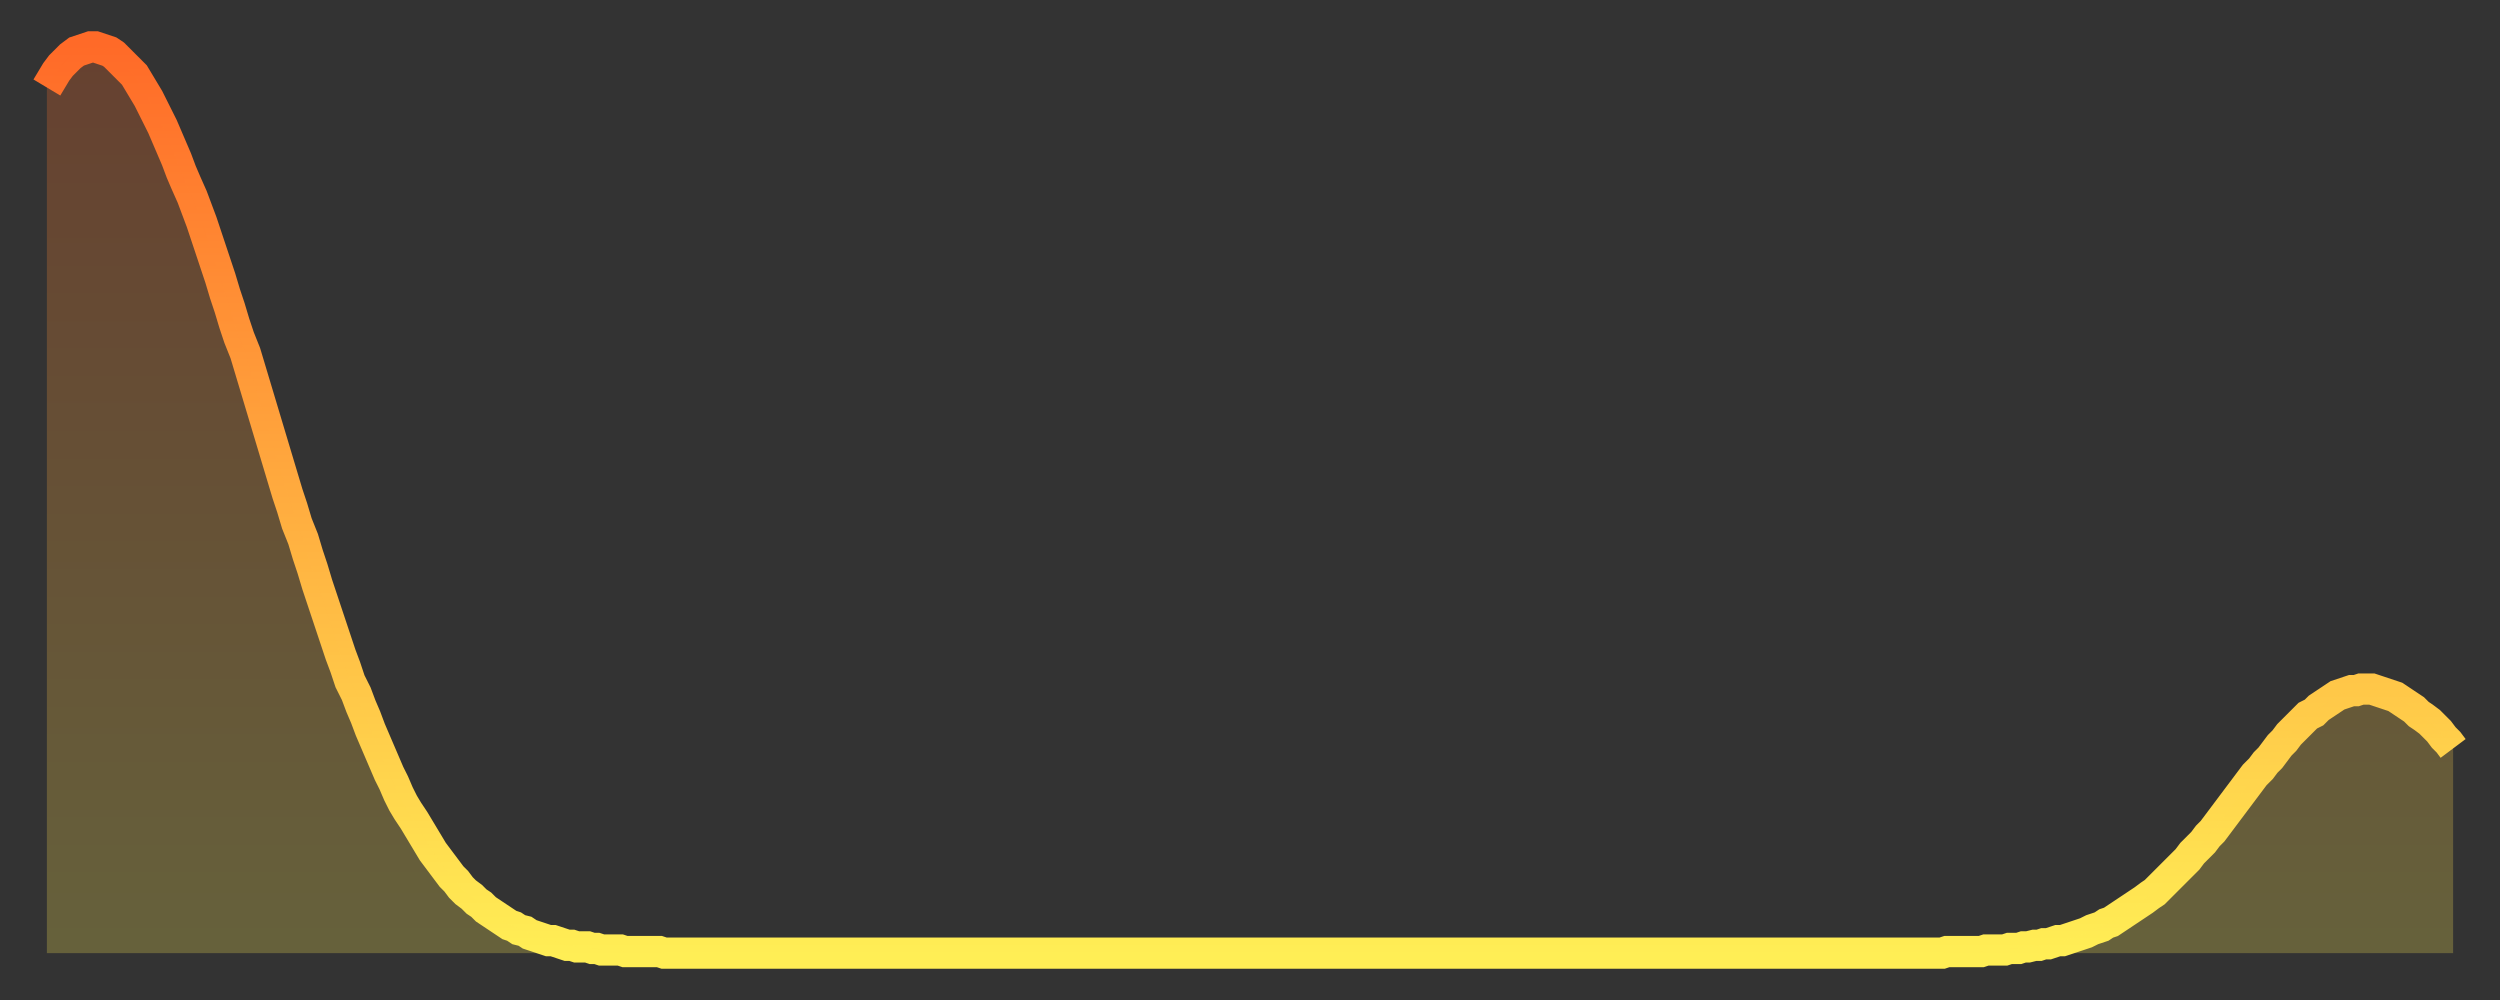
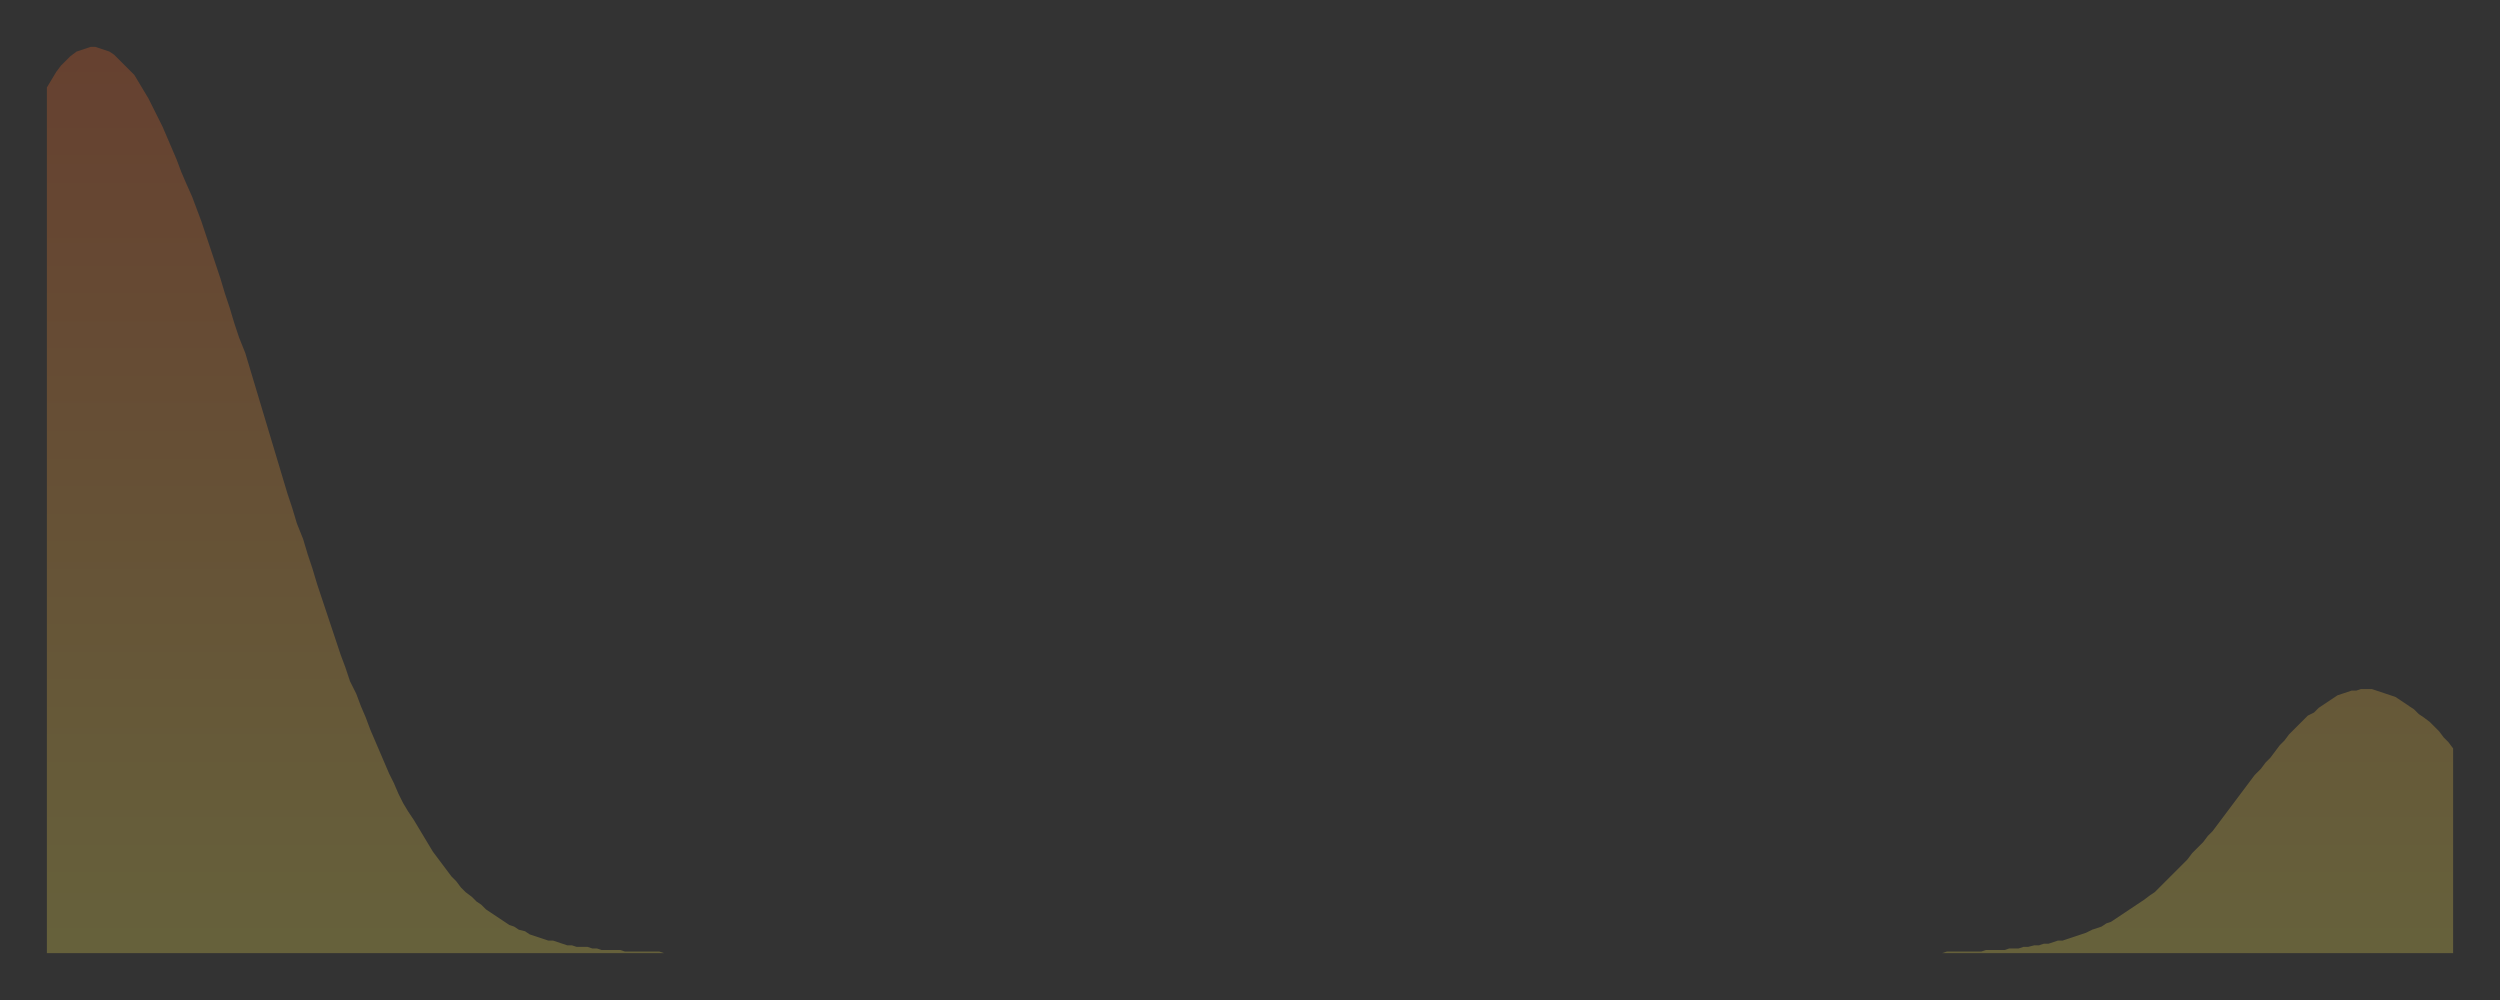
<svg xmlns="http://www.w3.org/2000/svg" baseProfile="full" height="64" version="1.1" width="160">
  <rect width="100%" height="100%" fill="#333333" stroke="none" />
  <defs>
    <linearGradient id="id10958" x1="0" x2="0" y1="0" y2="1">
      <stop offset="0%" stop-color="#ff6a28" />
      <stop offset="50%" stop-color="#ffac3f" />
      <stop offset="100%" stop-color="#ffee55" />
    </linearGradient>
  </defs>
  <g transform="translate(3,3)">
    <g>
-       <path d="M 0.0 2.6 0.3 2.1 0.6 1.6 0.9 1.2 1.2 0.9 1.5 0.6 1.9 0.3 2.2 0.2 2.5 0.1 2.8 0.0 3.1 0.0 3.4 0.1 3.7 0.2 4.0 0.3 4.3 0.5 4.6 0.8 4.9 1.1 5.2 1.4 5.6 1.8 5.9 2.3 6.2 2.8 6.5 3.3 6.8 3.9 7.1 4.5 7.4 5.1 7.7 5.8 8.0 6.5 8.3 7.2 8.6 8.0 8.9 8.7 9.3 9.6 9.6 10.4 9.9 11.2 10.2 12.1 10.5 13.0 10.8 13.9 11.1 14.8 11.4 15.8 11.7 16.7 12.0 17.7 12.3 18.6 12.7 19.6 13.0 20.6 13.3 21.6 13.6 22.6 13.9 23.6 14.2 24.6 14.5 25.6 14.8 26.6 15.1 27.6 15.4 28.6 15.7 29.5 16.0 30.5 16.4 31.5 16.7 32.5 17.0 33.4 17.3 34.4 17.6 35.3 17.9 36.2 18.2 37.1 18.5 38.0 18.8 38.9 19.1 39.7 19.4 40.6 19.8 41.4 20.1 42.2 20.4 42.9 20.7 43.7 21.0 44.4 21.3 45.1 21.6 45.8 21.9 46.5 22.2 47.1 22.5 47.8 22.8 48.4 23.1 48.9 23.5 49.5 23.8 50.0 24.1 50.5 24.4 51.0 24.7 51.5 25.0 51.9 25.3 52.3 25.6 52.7 25.9 53.1 26.2 53.4 26.5 53.8 26.8 54.1 27.2 54.4 27.5 54.7 27.8 54.9 28.1 55.2 28.4 55.4 28.7 55.6 29.0 55.8 29.3 56.0 29.6 56.2 29.9 56.3 30.2 56.5 30.6 56.6 30.9 56.8 31.2 56.9 31.5 57.0 31.8 57.1 32.1 57.2 32.4 57.2 32.7 57.3 33.0 57.4 33.3 57.5 33.6 57.5 33.9 57.6 34.3 57.6 34.6 57.6 34.9 57.7 35.2 57.7 35.5 57.8 35.8 57.8 36.1 57.8 36.4 57.8 36.7 57.8 37.0 57.9 37.3 57.9 37.7 57.9 38.0 57.9 38.3 57.9 38.6 57.9 38.9 57.9 39.2 57.9 39.5 58.0 39.8 58.0 40.1 58.0 40.4 58.0 40.7 58.0 41.0 58.0 41.4 58.0 41.7 58.0 42.0 58.0 42.3 58.0 42.6 58.0 42.9 58.0 43.2 58.0 43.5 58.0 43.8 58.0 44.1 58.0 44.4 58.0 44.7 58.0 45.1 58.0 45.4 58.0 45.7 58.0 46.0 58.0 46.3 58.0 46.6 58.0 46.9 58.0 47.2 58.0 47.5 58.0 47.8 58.0 48.1 58.0 48.5 58.0 48.8 58.0 49.1 58.0 49.4 58.0 49.7 58.0 50.0 58.0 50.3 58.0 50.6 58.0 50.9 58.0 51.2 58.0 51.5 58.0 51.8 58.0 52.2 58.0 52.5 58.0 52.8 58.0 53.1 58.0 53.4 58.0 53.7 58.0 54.0 58.0 54.3 58.0 54.6 58.0 54.9 58.0 55.2 58.0 55.6 58.0 55.9 58.0 56.2 58.0 56.5 58.0 56.8 58.0 57.1 58.0 57.4 58.0 57.7 58.0 58.0 58.0 58.3 58.0 58.6 58.0 58.9 58.0 59.3 58.0 59.6 58.0 59.9 58.0 60.2 58.0 60.5 58.0 60.8 58.0 61.1 58.0 61.4 58.0 61.7 58.0 62.0 58.0 62.3 58.0 62.6 58.0 63.0 58.0 63.3 58.0 63.6 58.0 63.9 58.0 64.2 58.0 64.5 58.0 64.8 58.0 65.1 58.0 65.4 58.0 65.7 58.0 66.0 58.0 66.4 58.0 66.7 58.0 67.0 58.0 67.3 58.0 67.6 58.0 67.9 58.0 68.2 58.0 68.5 58.0 68.8 58.0 69.1 58.0 69.4 58.0 69.7 58.0 70.1 58.0 70.4 58.0 70.7 58.0 71.0 58.0 71.3 58.0 71.6 58.0 71.9 58.0 72.2 58.0 72.5 58.0 72.8 58.0 73.1 58.0 73.5 58.0 73.8 58.0 74.1 58.0 74.4 58.0 74.7 58.0 75.0 58.0 75.3 58.0 75.6 58.0 75.9 58.0 76.2 58.0 76.5 58.0 76.8 58.0 77.2 58.0 77.5 58.0 77.8 58.0 78.1 58.0 78.4 58.0 78.7 58.0 79.0 58.0 79.3 58.0 79.6 58.0 79.9 58.0 80.2 58.0 80.5 58.0 80.9 58.0 81.2 58.0 81.5 58.0 81.8 58.0 82.1 58.0 82.4 58.0 82.7 58.0 83.0 58.0 83.3 58.0 83.6 58.0 83.9 58.0 84.3 58.0 84.6 58.0 84.9 58.0 85.2 58.0 85.5 58.0 85.8 58.0 86.1 58.0 86.4 58.0 86.7 58.0 87.0 58.0 87.3 58.0 87.6 58.0 88.0 58.0 88.3 58.0 88.6 58.0 88.9 58.0 89.2 58.0 89.5 58.0 89.8 58.0 90.1 58.0 90.4 58.0 90.7 58.0 91.0 58.0 91.4 58.0 91.7 58.0 92.0 58.0 92.3 58.0 92.6 58.0 92.9 58.0 93.2 58.0 93.5 58.0 93.8 58.0 94.1 58.0 94.4 58.0 94.7 58.0 95.1 58.0 95.4 58.0 95.7 58.0 96.0 58.0 96.3 58.0 96.6 58.0 96.9 58.0 97.2 58.0 97.5 58.0 97.8 58.0 98.1 58.0 98.4 58.0 98.8 58.0 99.1 58.0 99.4 58.0 99.7 58.0 100.0 58.0 100.3 58.0 100.6 58.0 100.9 58.0 101.2 58.0 101.5 58.0 101.8 58.0 102.2 58.0 102.5 58.0 102.8 58.0 103.1 58.0 103.4 58.0 103.7 58.0 104.0 58.0 104.3 58.0 104.6 58.0 104.9 58.0 105.2 58.0 105.5 58.0 105.9 58.0 106.2 58.0 106.5 58.0 106.8 58.0 107.1 58.0 107.4 58.0 107.7 58.0 108.0 58.0 108.3 58.0 108.6 58.0 108.9 58.0 109.3 58.0 109.6 58.0 109.9 58.0 110.2 58.0 110.5 58.0 110.8 58.0 111.1 58.0 111.4 58.0 111.7 58.0 112.0 58.0 112.3 58.0 112.6 58.0 113.0 58.0 113.3 58.0 113.6 58.0 113.9 58.0 114.2 58.0 114.5 58.0 114.8 58.0 115.1 58.0 115.4 58.0 115.7 58.0 116.0 58.0 116.3 58.0 116.7 58.0 117.0 58.0 117.3 58.0 117.6 58.0 117.9 58.0 118.2 58.0 118.5 58.0 118.8 58.0 119.1 58.0 119.4 58.0 119.7 58.0 120.1 58.0 120.4 58.0 120.7 58.0 121.0 58.0 121.3 58.0 121.6 57.9 121.9 57.9 122.2 57.9 122.5 57.9 122.8 57.9 123.1 57.9 123.4 57.9 123.8 57.9 124.1 57.8 124.4 57.8 124.7 57.8 125.0 57.8 125.3 57.8 125.6 57.7 125.9 57.7 126.2 57.7 126.5 57.6 126.8 57.6 127.2 57.5 127.5 57.5 127.8 57.4 128.1 57.4 128.4 57.3 128.7 57.2 129.0 57.2 129.3 57.1 129.6 57.0 129.9 56.9 130.2 56.8 130.5 56.7 130.9 56.5 131.2 56.4 131.5 56.3 131.8 56.1 132.1 56.0 132.4 55.8 132.7 55.6 133.0 55.4 133.3 55.2 133.6 55.0 133.9 54.8 134.2 54.6 134.6 54.3 134.9 54.1 135.2 53.8 135.5 53.5 135.8 53.2 136.1 52.9 136.4 52.6 136.7 52.3 137.0 52.0 137.3 51.6 137.6 51.3 138.0 50.9 138.3 50.5 138.6 50.2 138.9 49.8 139.2 49.4 139.5 49.0 139.8 48.6 140.1 48.2 140.4 47.8 140.7 47.4 141.0 47.0 141.3 46.6 141.7 46.2 142.0 45.8 142.3 45.5 142.6 45.1 142.9 44.7 143.2 44.4 143.5 44.0 143.8 43.7 144.1 43.4 144.4 43.1 144.7 42.8 145.1 42.6 145.4 42.3 145.7 42.1 146.0 41.9 146.3 41.7 146.6 41.5 146.9 41.4 147.2 41.3 147.5 41.2 147.8 41.2 148.1 41.1 148.4 41.1 148.8 41.1 149.1 41.2 149.4 41.3 149.7 41.4 150.0 41.5 150.3 41.6 150.6 41.8 150.9 42.0 151.2 42.2 151.5 42.4 151.8 42.7 152.1 42.9 152.5 43.2 152.8 43.5 153.1 43.8 153.4 44.2 153.7 44.5 154.0 44.9" fill="none" id="graph-curve" opacity="1" stroke="url(#id10958)" stroke-width="2" />
      <path d="M 0 58 L 0.0 2.6 0.3 2.1 0.6 1.6 0.9 1.2 1.2 0.9 1.5 0.6 1.9 0.3 2.2 0.2 2.5 0.1 2.8 0.0 3.1 0.0 3.4 0.1 3.7 0.2 4.0 0.3 4.3 0.5 4.6 0.8 4.9 1.1 5.2 1.4 5.6 1.8 5.9 2.3 6.2 2.8 6.5 3.3 6.8 3.9 7.1 4.5 7.4 5.1 7.7 5.8 8.0 6.5 8.3 7.2 8.6 8.0 8.9 8.7 9.3 9.6 9.6 10.4 9.9 11.2 10.2 12.1 10.5 13.0 10.8 13.9 11.1 14.8 11.4 15.8 11.7 16.7 12.0 17.7 12.3 18.6 12.7 19.6 13.0 20.6 13.3 21.6 13.6 22.6 13.9 23.6 14.2 24.6 14.5 25.6 14.8 26.6 15.1 27.6 15.4 28.6 15.7 29.5 16.0 30.5 16.4 31.5 16.7 32.5 17.0 33.4 17.3 34.4 17.6 35.3 17.9 36.2 18.2 37.1 18.5 38.0 18.8 38.9 19.1 39.7 19.4 40.6 19.8 41.4 20.1 42.2 20.4 42.9 20.7 43.7 21.0 44.4 21.3 45.1 21.6 45.8 21.9 46.5 22.2 47.1 22.5 47.8 22.8 48.4 23.1 48.9 23.5 49.5 23.8 50.0 24.1 50.5 24.4 51.0 24.7 51.5 25.0 51.9 25.3 52.3 25.6 52.7 25.9 53.1 26.2 53.4 26.5 53.8 26.8 54.1 27.2 54.4 27.5 54.7 27.8 54.9 28.1 55.2 28.4 55.4 28.7 55.6 29.0 55.8 29.3 56.0 29.6 56.2 29.9 56.3 30.2 56.5 30.6 56.6 30.9 56.8 31.2 56.9 31.5 57.0 31.8 57.1 32.1 57.2 32.4 57.2 32.7 57.3 33.0 57.4 33.3 57.5 33.6 57.5 33.9 57.6 34.3 57.6 34.6 57.6 34.9 57.7 35.2 57.7 35.5 57.8 35.8 57.8 36.1 57.8 36.4 57.8 36.7 57.8 37.0 57.9 37.3 57.9 37.7 57.9 38.0 57.9 38.3 57.9 38.6 57.9 38.9 57.9 39.2 57.9 39.5 58.0 39.8 58.0 40.1 58.0 40.4 58.0 40.7 58.0 41.0 58.0 41.4 58.0 41.7 58.0 42.0 58.0 42.3 58.0 42.6 58.0 42.9 58.0 43.2 58.0 43.5 58.0 43.8 58.0 44.1 58.0 44.4 58.0 44.7 58.0 45.1 58.0 45.4 58.0 45.7 58.0 46.0 58.0 46.3 58.0 46.6 58.0 46.9 58.0 47.2 58.0 47.5 58.0 47.8 58.0 48.1 58.0 48.5 58.0 48.8 58.0 49.1 58.0 49.4 58.0 49.7 58.0 50.0 58.0 50.3 58.0 50.6 58.0 50.9 58.0 51.2 58.0 51.5 58.0 51.8 58.0 52.2 58.0 52.5 58.0 52.8 58.0 53.1 58.0 53.4 58.0 53.7 58.0 54.0 58.0 54.3 58.0 54.6 58.0 54.9 58.0 55.2 58.0 55.6 58.0 55.9 58.0 56.2 58.0 56.5 58.0 56.8 58.0 57.1 58.0 57.4 58.0 57.7 58.0 58.0 58.0 58.3 58.0 58.6 58.0 58.9 58.0 59.3 58.0 59.6 58.0 59.9 58.0 60.2 58.0 60.5 58.0 60.8 58.0 61.1 58.0 61.4 58.0 61.7 58.0 62.0 58.0 62.3 58.0 62.6 58.0 63.0 58.0 63.3 58.0 63.6 58.0 63.9 58.0 64.2 58.0 64.5 58.0 64.8 58.0 65.1 58.0 65.4 58.0 65.7 58.0 66.0 58.0 66.4 58.0 66.7 58.0 67.0 58.0 67.3 58.0 67.6 58.0 67.9 58.0 68.2 58.0 68.5 58.0 68.8 58.0 69.1 58.0 69.4 58.0 69.7 58.0 70.1 58.0 70.4 58.0 70.7 58.0 71.0 58.0 71.3 58.0 71.6 58.0 71.9 58.0 72.2 58.0 72.5 58.0 72.8 58.0 73.1 58.0 73.5 58.0 73.8 58.0 74.1 58.0 74.4 58.0 74.7 58.0 75.0 58.0 75.3 58.0 75.6 58.0 75.9 58.0 76.2 58.0 76.5 58.0 76.8 58.0 77.2 58.0 77.5 58.0 77.8 58.0 78.1 58.0 78.4 58.0 78.7 58.0 79.0 58.0 79.3 58.0 79.6 58.0 79.9 58.0 80.2 58.0 80.5 58.0 80.9 58.0 81.2 58.0 81.5 58.0 81.8 58.0 82.1 58.0 82.4 58.0 82.7 58.0 83.0 58.0 83.3 58.0 83.6 58.0 83.9 58.0 84.3 58.0 84.6 58.0 84.9 58.0 85.2 58.0 85.5 58.0 85.8 58.0 86.1 58.0 86.4 58.0 86.7 58.0 87.0 58.0 87.3 58.0 87.6 58.0 88.0 58.0 88.3 58.0 88.6 58.0 88.9 58.0 89.2 58.0 89.5 58.0 89.8 58.0 90.1 58.0 90.4 58.0 90.7 58.0 91.0 58.0 91.4 58.0 91.7 58.0 92.0 58.0 92.3 58.0 92.6 58.0 92.9 58.0 93.2 58.0 93.5 58.0 93.8 58.0 94.1 58.0 94.4 58.0 94.7 58.0 95.1 58.0 95.4 58.0 95.7 58.0 96.0 58.0 96.3 58.0 96.6 58.0 96.9 58.0 97.2 58.0 97.5 58.0 97.8 58.0 98.1 58.0 98.4 58.0 98.8 58.0 99.1 58.0 99.4 58.0 99.7 58.0 100.0 58.0 100.3 58.0 100.6 58.0 100.9 58.0 101.2 58.0 101.5 58.0 101.8 58.0 102.2 58.0 102.5 58.0 102.8 58.0 103.1 58.0 103.4 58.0 103.7 58.0 104.0 58.0 104.3 58.0 104.6 58.0 104.9 58.0 105.2 58.0 105.5 58.0 105.9 58.0 106.2 58.0 106.5 58.0 106.8 58.0 107.1 58.0 107.4 58.0 107.7 58.0 108.0 58.0 108.3 58.0 108.6 58.0 108.9 58.0 109.3 58.0 109.6 58.0 109.9 58.0 110.2 58.0 110.5 58.0 110.8 58.0 111.1 58.0 111.4 58.0 111.7 58.0 112.0 58.0 112.3 58.0 112.6 58.0 113.0 58.0 113.3 58.0 113.6 58.0 113.9 58.0 114.2 58.0 114.5 58.0 114.8 58.0 115.1 58.0 115.4 58.0 115.7 58.0 116.0 58.0 116.3 58.0 116.7 58.0 117.0 58.0 117.3 58.0 117.6 58.0 117.9 58.0 118.2 58.0 118.5 58.0 118.8 58.0 119.1 58.0 119.4 58.0 119.7 58.0 120.1 58.0 120.4 58.0 120.7 58.0 121.0 58.0 121.3 58.0 121.6 57.9 121.9 57.9 122.2 57.9 122.5 57.9 122.8 57.9 123.1 57.9 123.4 57.9 123.8 57.9 124.1 57.8 124.4 57.8 124.7 57.8 125.0 57.8 125.3 57.8 125.6 57.7 125.9 57.7 126.2 57.7 126.5 57.6 126.8 57.6 127.2 57.5 127.5 57.5 127.8 57.4 128.1 57.4 128.4 57.3 128.7 57.2 129.0 57.2 129.3 57.1 129.6 57.0 129.9 56.9 130.2 56.8 130.5 56.7 130.9 56.5 131.2 56.4 131.5 56.3 131.8 56.1 132.1 56.0 132.4 55.8 132.7 55.6 133.0 55.4 133.3 55.2 133.6 55.0 133.9 54.8 134.2 54.6 134.6 54.3 134.9 54.1 135.2 53.8 135.5 53.5 135.8 53.2 136.1 52.9 136.4 52.6 136.7 52.3 137.0 52.0 137.3 51.6 137.6 51.3 138.0 50.9 138.3 50.5 138.6 50.2 138.9 49.8 139.2 49.4 139.5 49.0 139.8 48.6 140.1 48.2 140.4 47.8 140.7 47.4 141.0 47.0 141.3 46.6 141.7 46.2 142.0 45.8 142.3 45.5 142.6 45.1 142.9 44.7 143.2 44.4 143.5 44.0 143.8 43.7 144.1 43.4 144.4 43.1 144.7 42.8 145.1 42.6 145.4 42.3 145.7 42.1 146.0 41.9 146.3 41.7 146.6 41.5 146.9 41.4 147.2 41.3 147.5 41.2 147.8 41.2 148.1 41.1 148.4 41.1 148.8 41.1 149.1 41.2 149.4 41.3 149.7 41.4 150.0 41.5 150.3 41.6 150.6 41.8 150.9 42.0 151.2 42.2 151.5 42.4 151.8 42.7 152.1 42.9 152.5 43.2 152.8 43.5 153.1 43.8 153.4 44.2 153.7 44.5 154.0 44.9 154 58" fill="url(#id10958)" fill-opacity=".25" id="graph-shadow" />
    </g>
  </g>
</svg>